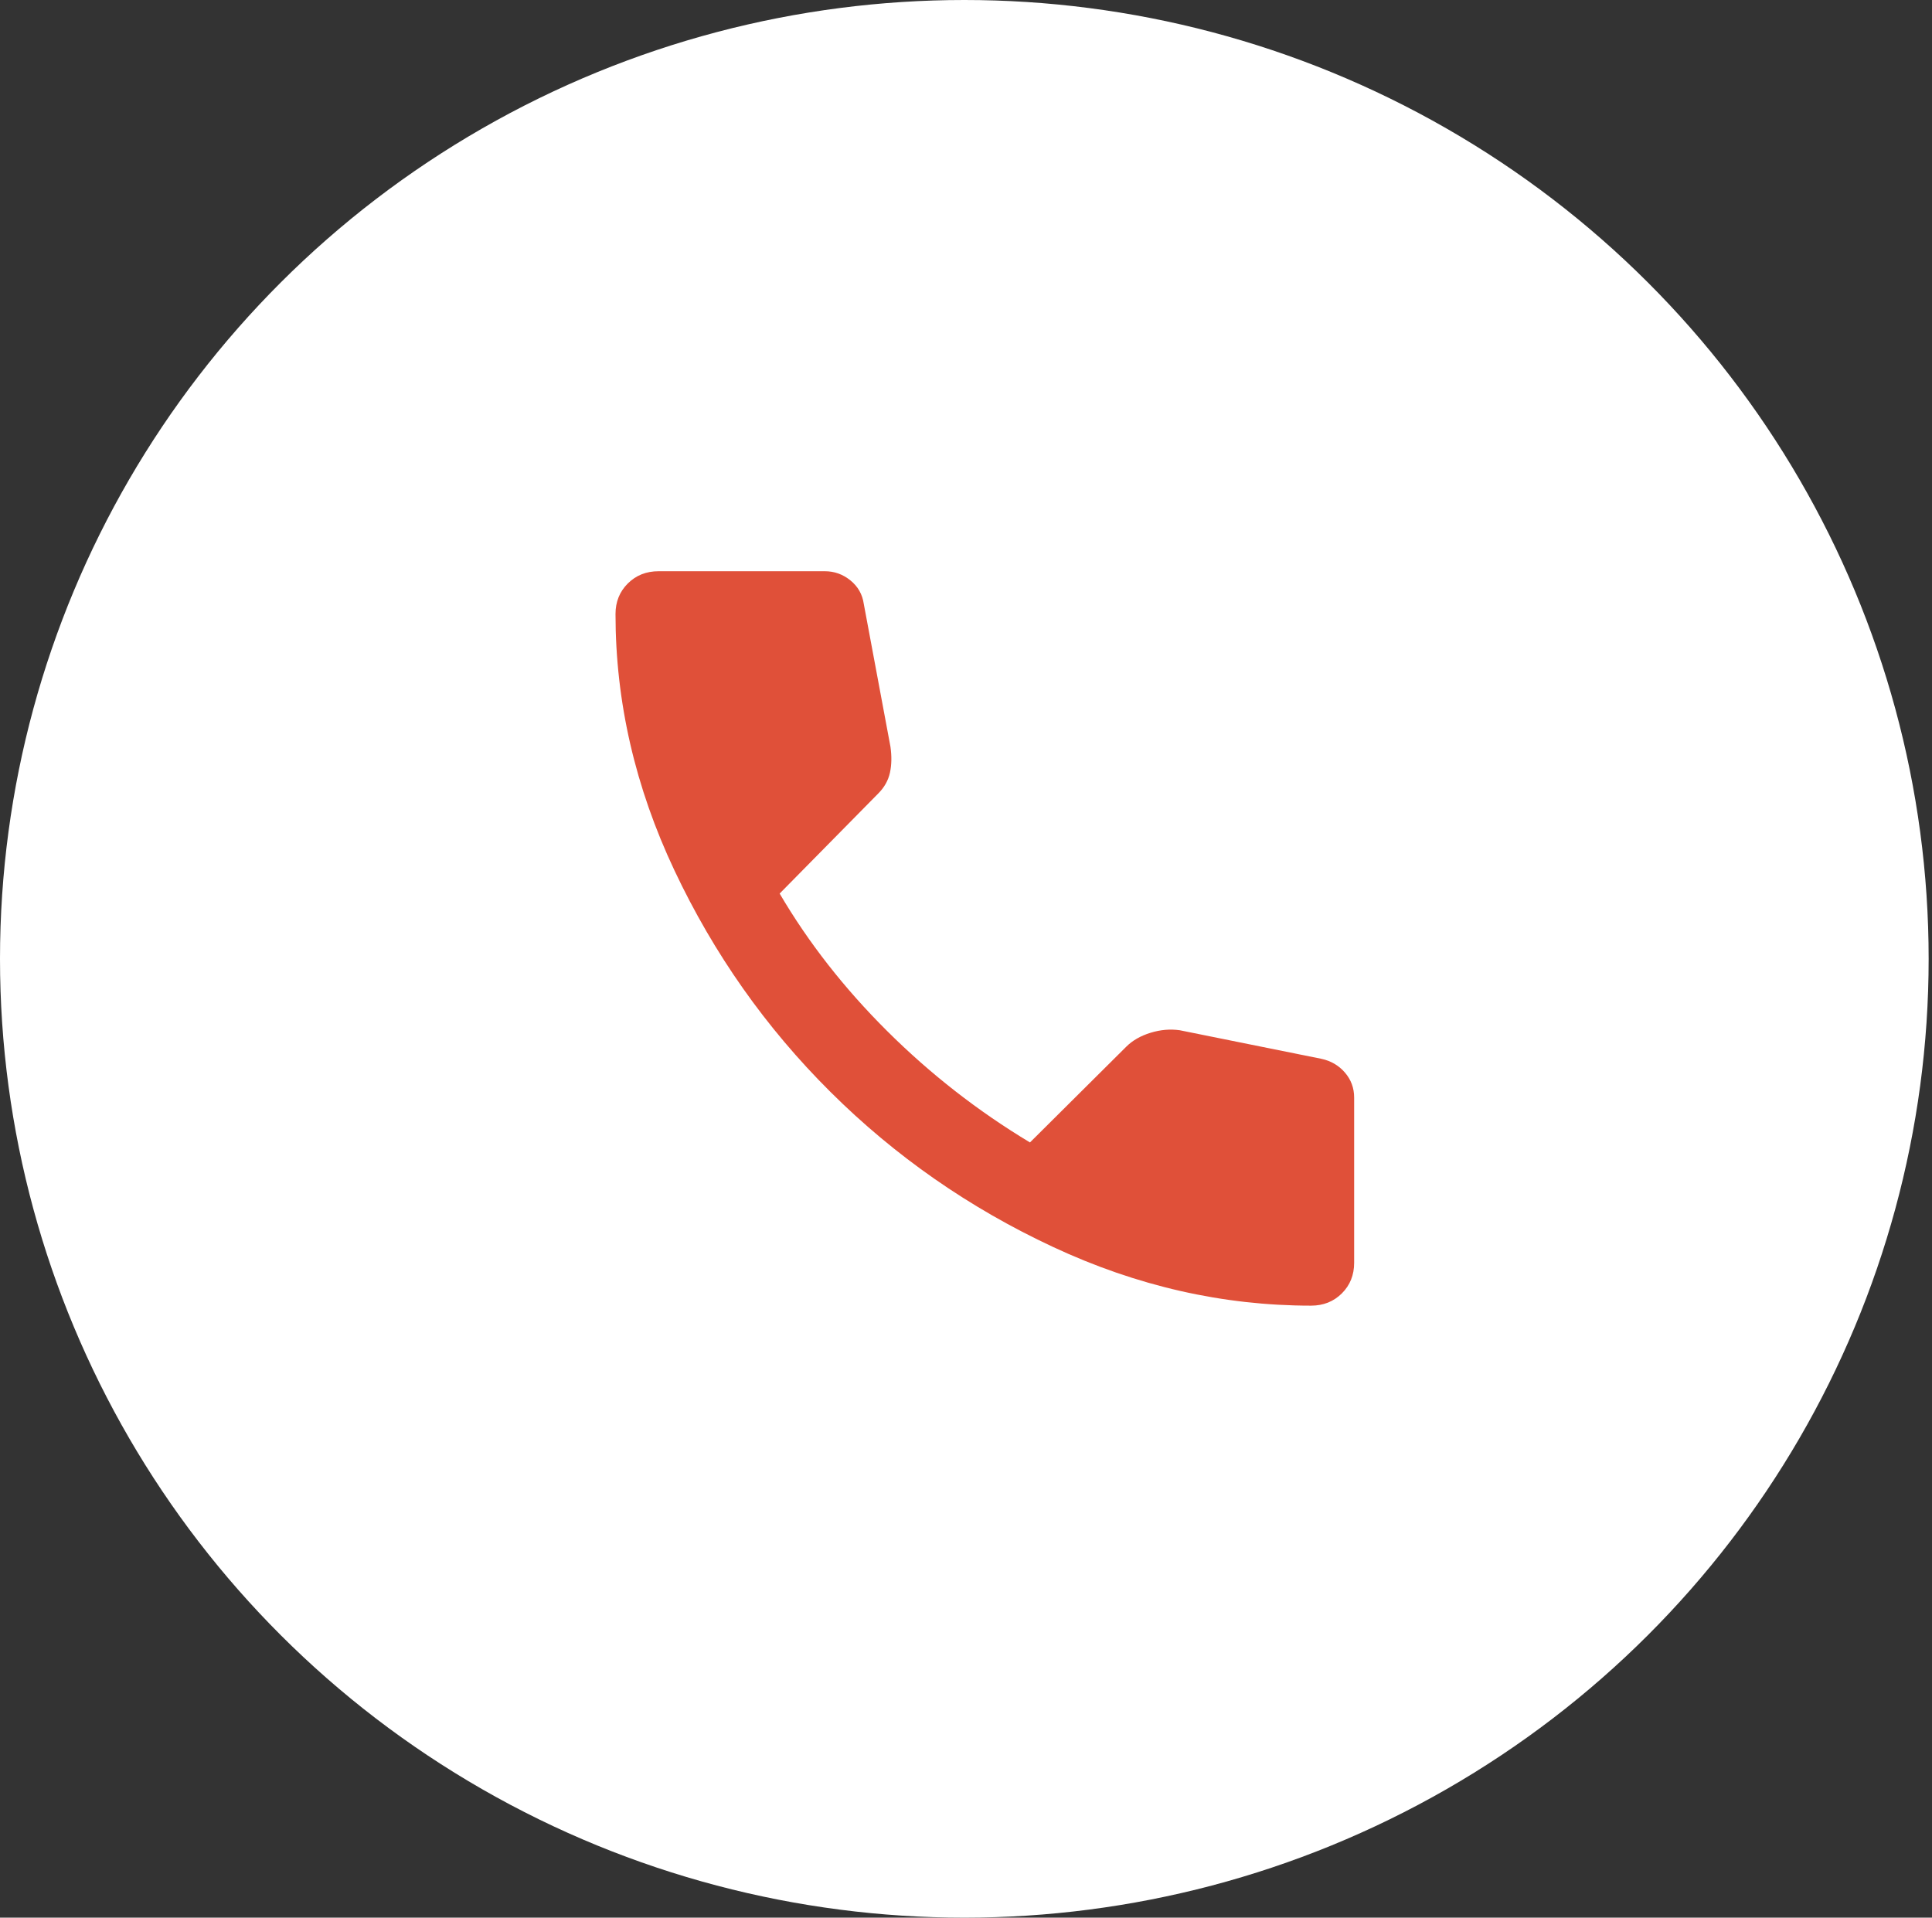
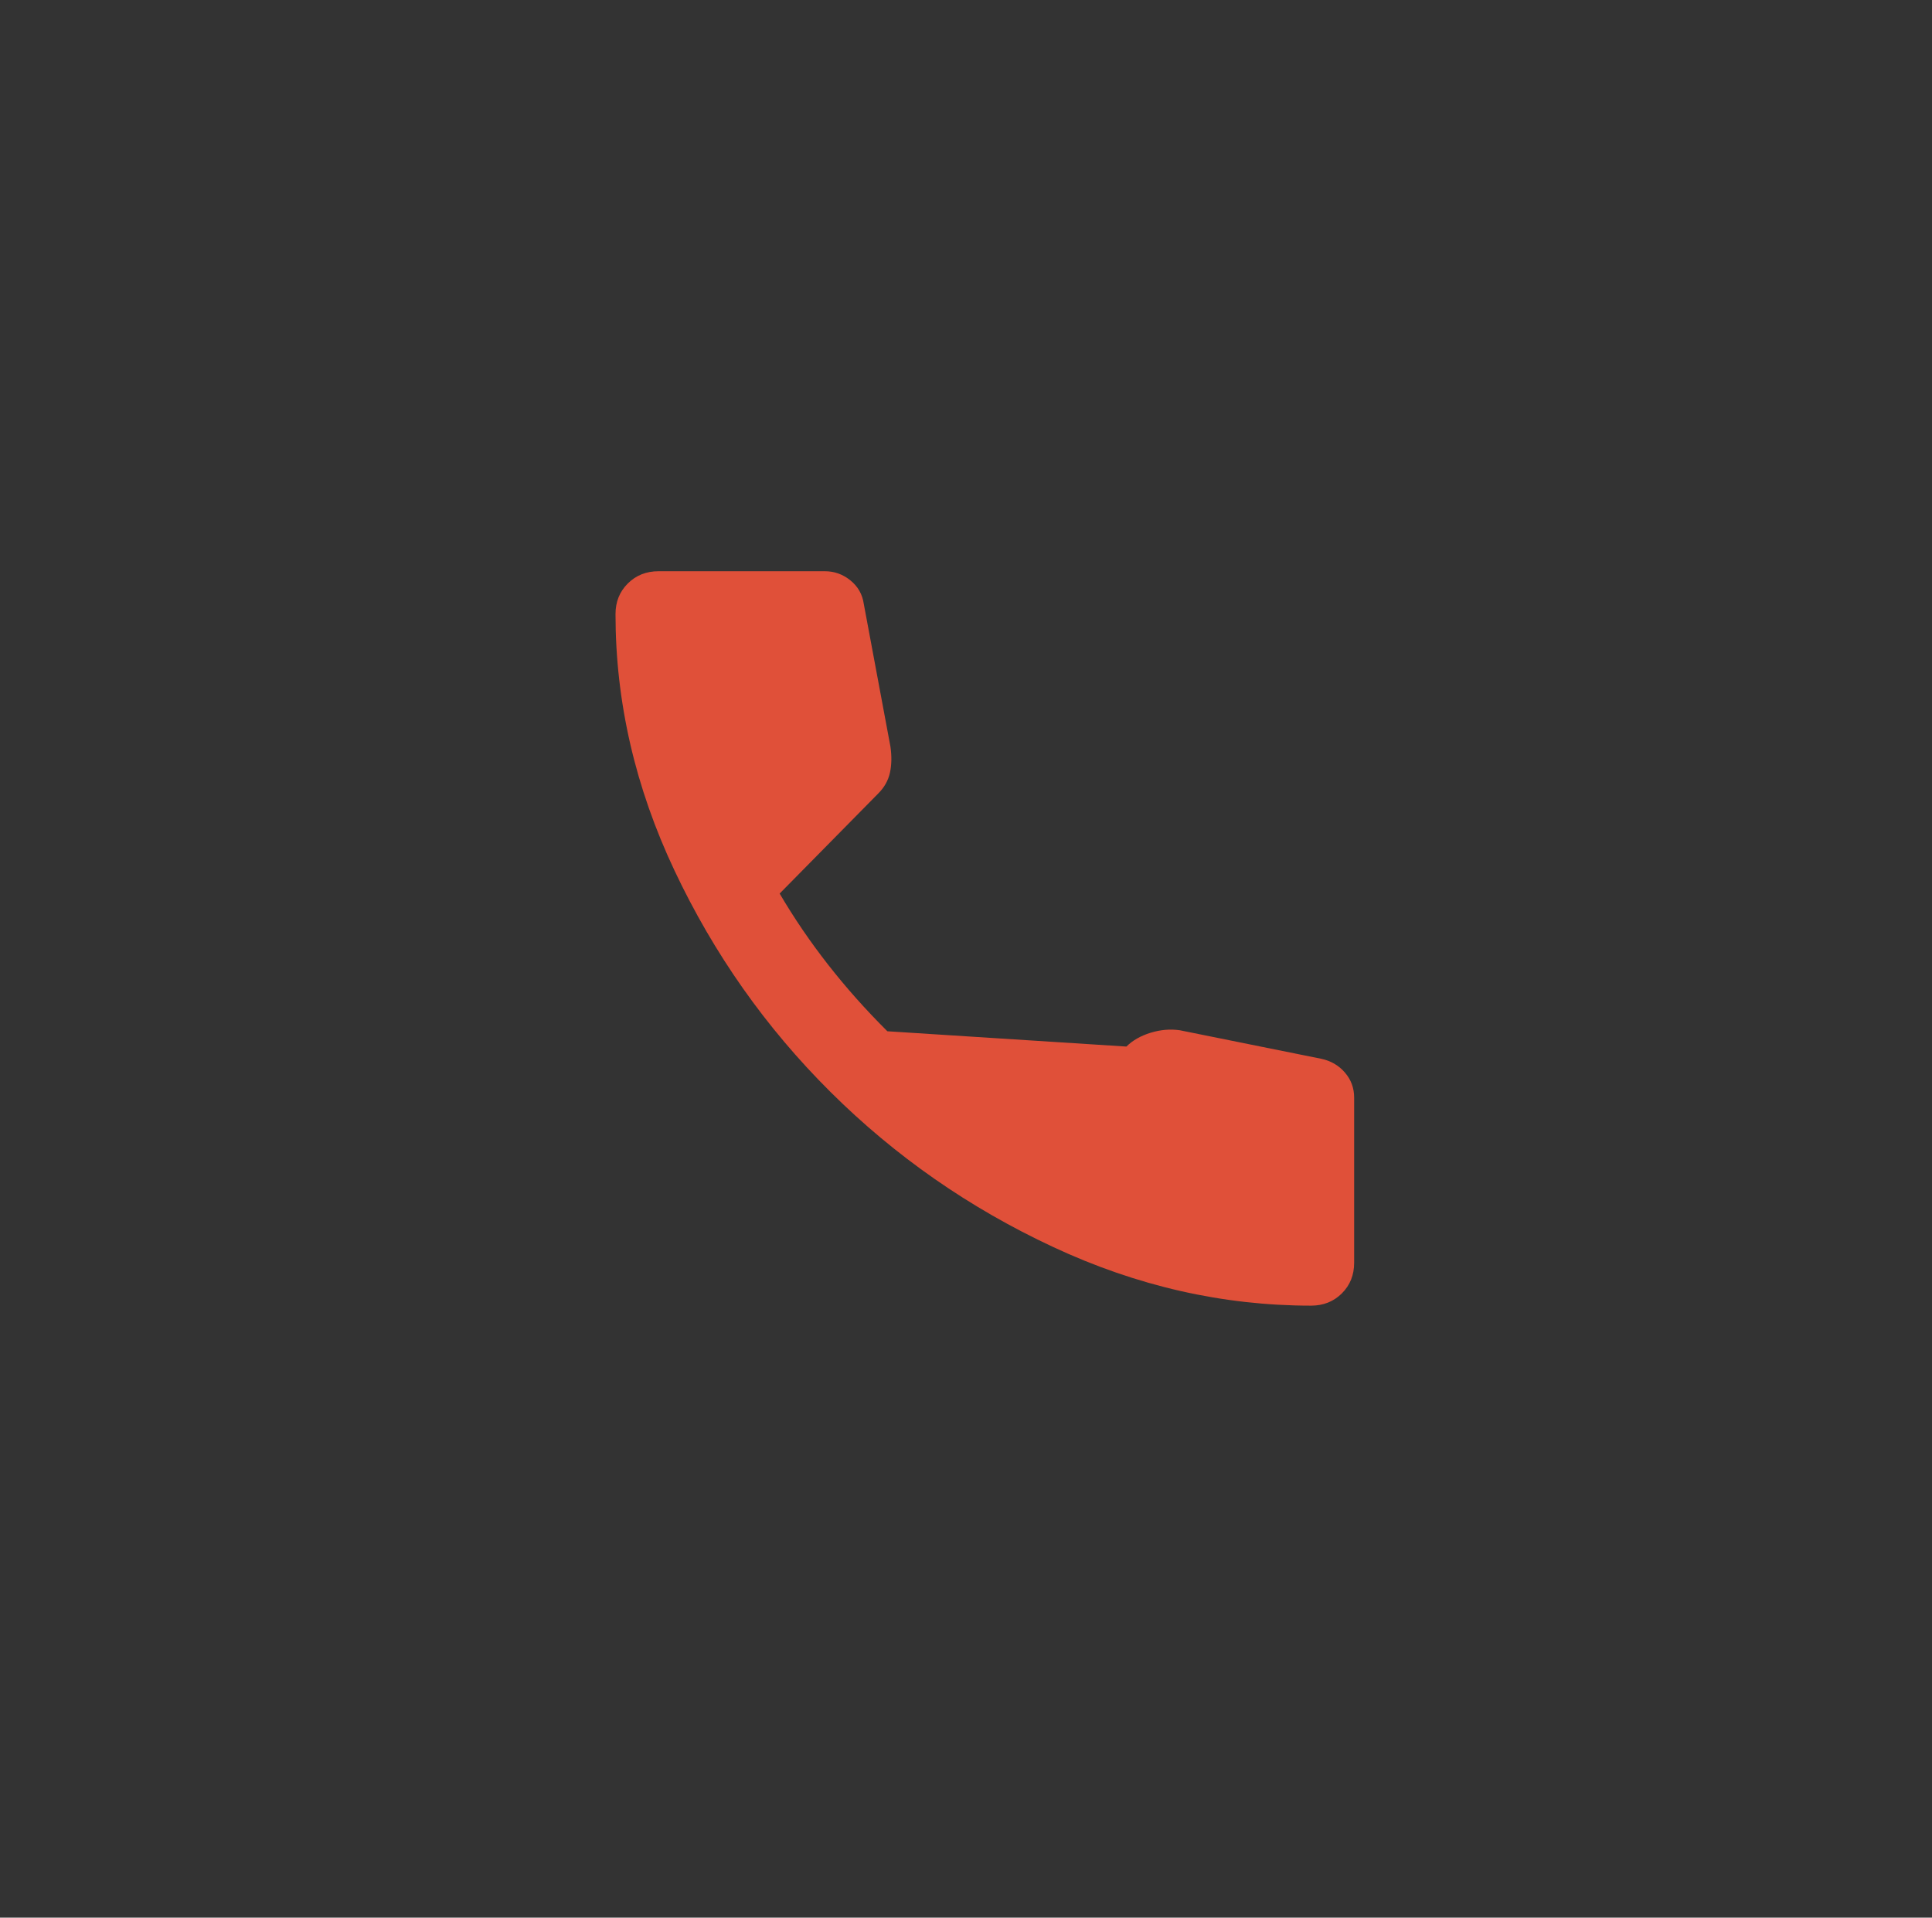
<svg xmlns="http://www.w3.org/2000/svg" width="271" height="269" viewBox="0 0 271 269" fill="none">
  <rect x="0" y="0" width="271" height="269" fill="#333333" stroke="none" />
-   <ellipse cx="135.265" cy="134.5" rx="135.265" ry="134.5" fill="white" />
-   <path d="M183.901 183.151C171.526 183.151 159.463 180.407 147.713 174.92C135.96 169.437 125.551 162.188 116.487 153.171C107.42 144.159 100.129 133.809 94.615 122.122C89.096 110.439 86.337 98.444 86.337 86.139C86.337 84.422 86.913 82.991 88.064 81.846C89.215 80.702 90.654 80.129 92.381 80.129H115.693C117.036 80.129 118.235 80.559 119.29 81.417C120.346 82.276 120.969 83.373 121.161 84.708L124.902 104.74C125.094 106.075 125.071 107.291 124.833 108.386C124.592 109.485 124.039 110.463 123.176 111.322L109.361 125.344C113.39 132.212 118.427 138.651 124.471 144.661C130.514 150.67 137.182 155.869 144.473 160.257L157.999 146.807C158.863 145.949 159.991 145.304 161.384 144.873C162.773 144.445 164.139 144.327 165.482 144.518L185.34 148.524C186.683 148.81 187.786 149.453 188.65 150.453C189.513 151.456 189.945 152.626 189.945 153.961V177.141C189.945 178.858 189.369 180.289 188.218 181.434C187.067 182.578 185.628 183.151 183.901 183.151Z" fill="#E05039" />
+   <path d="M183.901 183.151C171.526 183.151 159.463 180.407 147.713 174.92C135.96 169.437 125.551 162.188 116.487 153.171C107.42 144.159 100.129 133.809 94.615 122.122C89.096 110.439 86.337 98.444 86.337 86.139C86.337 84.422 86.913 82.991 88.064 81.846C89.215 80.702 90.654 80.129 92.381 80.129H115.693C117.036 80.129 118.235 80.559 119.29 81.417C120.346 82.276 120.969 83.373 121.161 84.708L124.902 104.74C125.094 106.075 125.071 107.291 124.833 108.386C124.592 109.485 124.039 110.463 123.176 111.322L109.361 125.344C113.39 132.212 118.427 138.651 124.471 144.661L157.999 146.807C158.863 145.949 159.991 145.304 161.384 144.873C162.773 144.445 164.139 144.327 165.482 144.518L185.34 148.524C186.683 148.81 187.786 149.453 188.65 150.453C189.513 151.456 189.945 152.626 189.945 153.961V177.141C189.945 178.858 189.369 180.289 188.218 181.434C187.067 182.578 185.628 183.151 183.901 183.151Z" fill="#E05039" />
</svg>